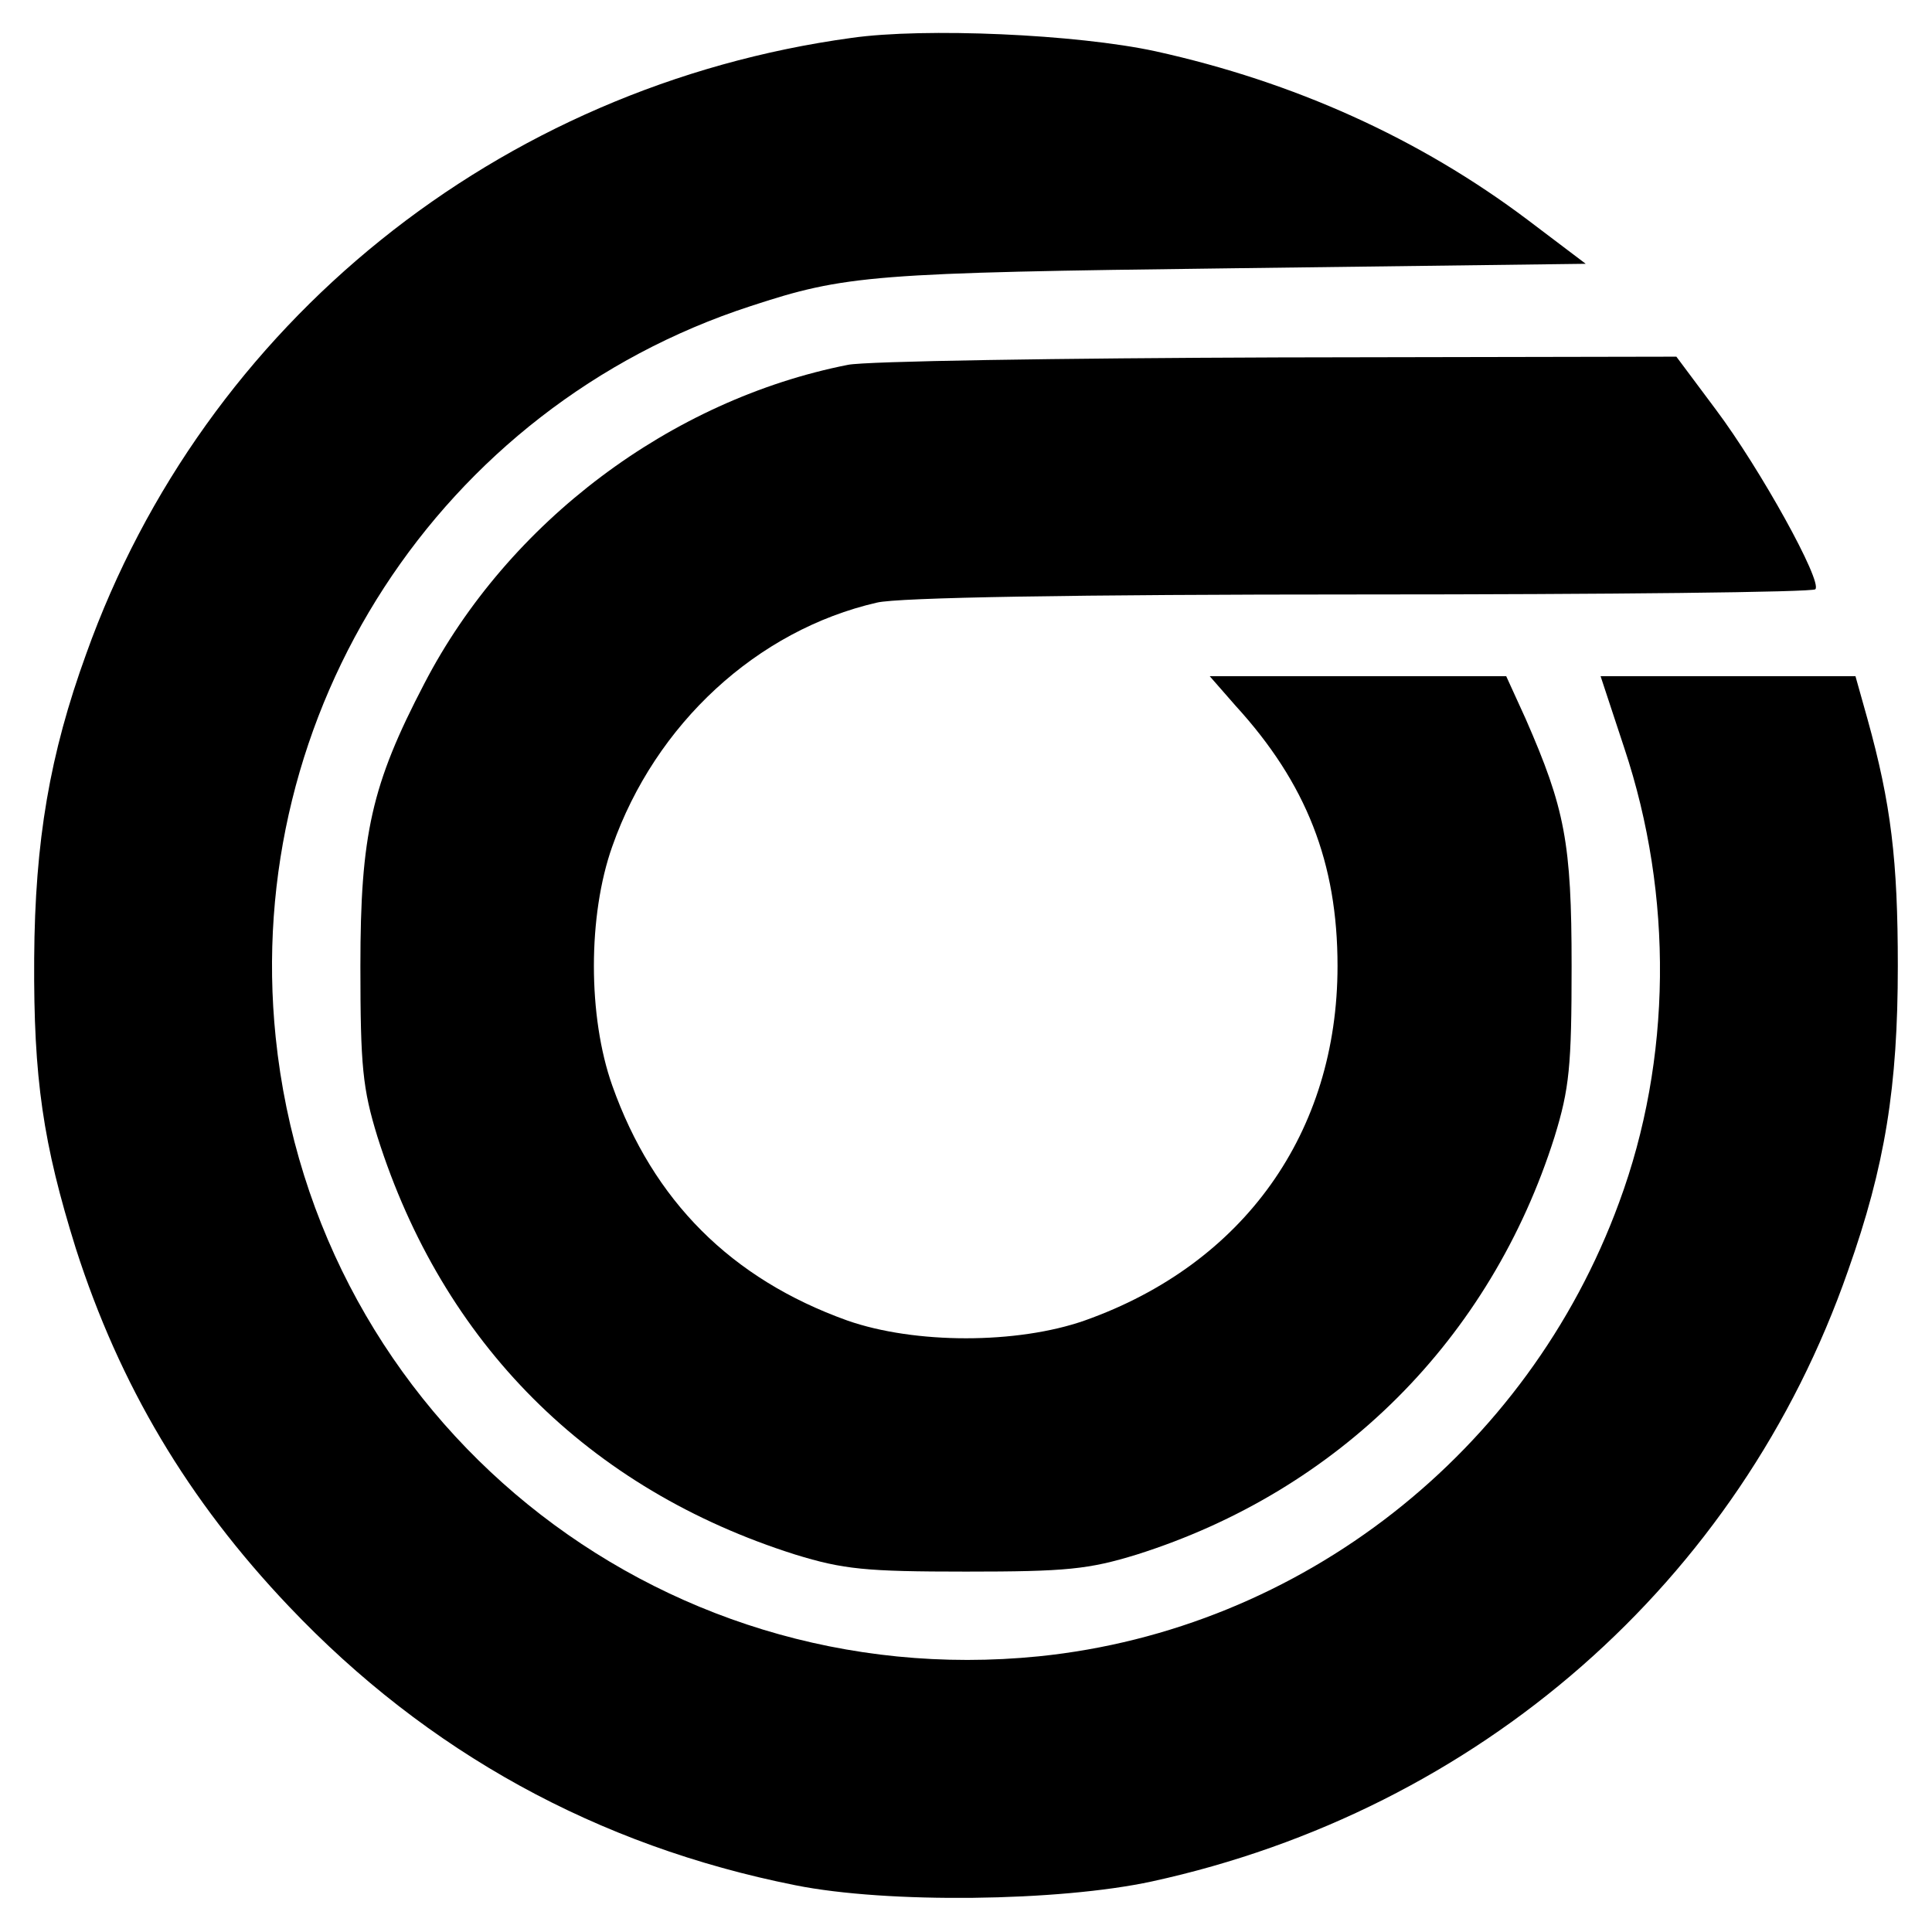
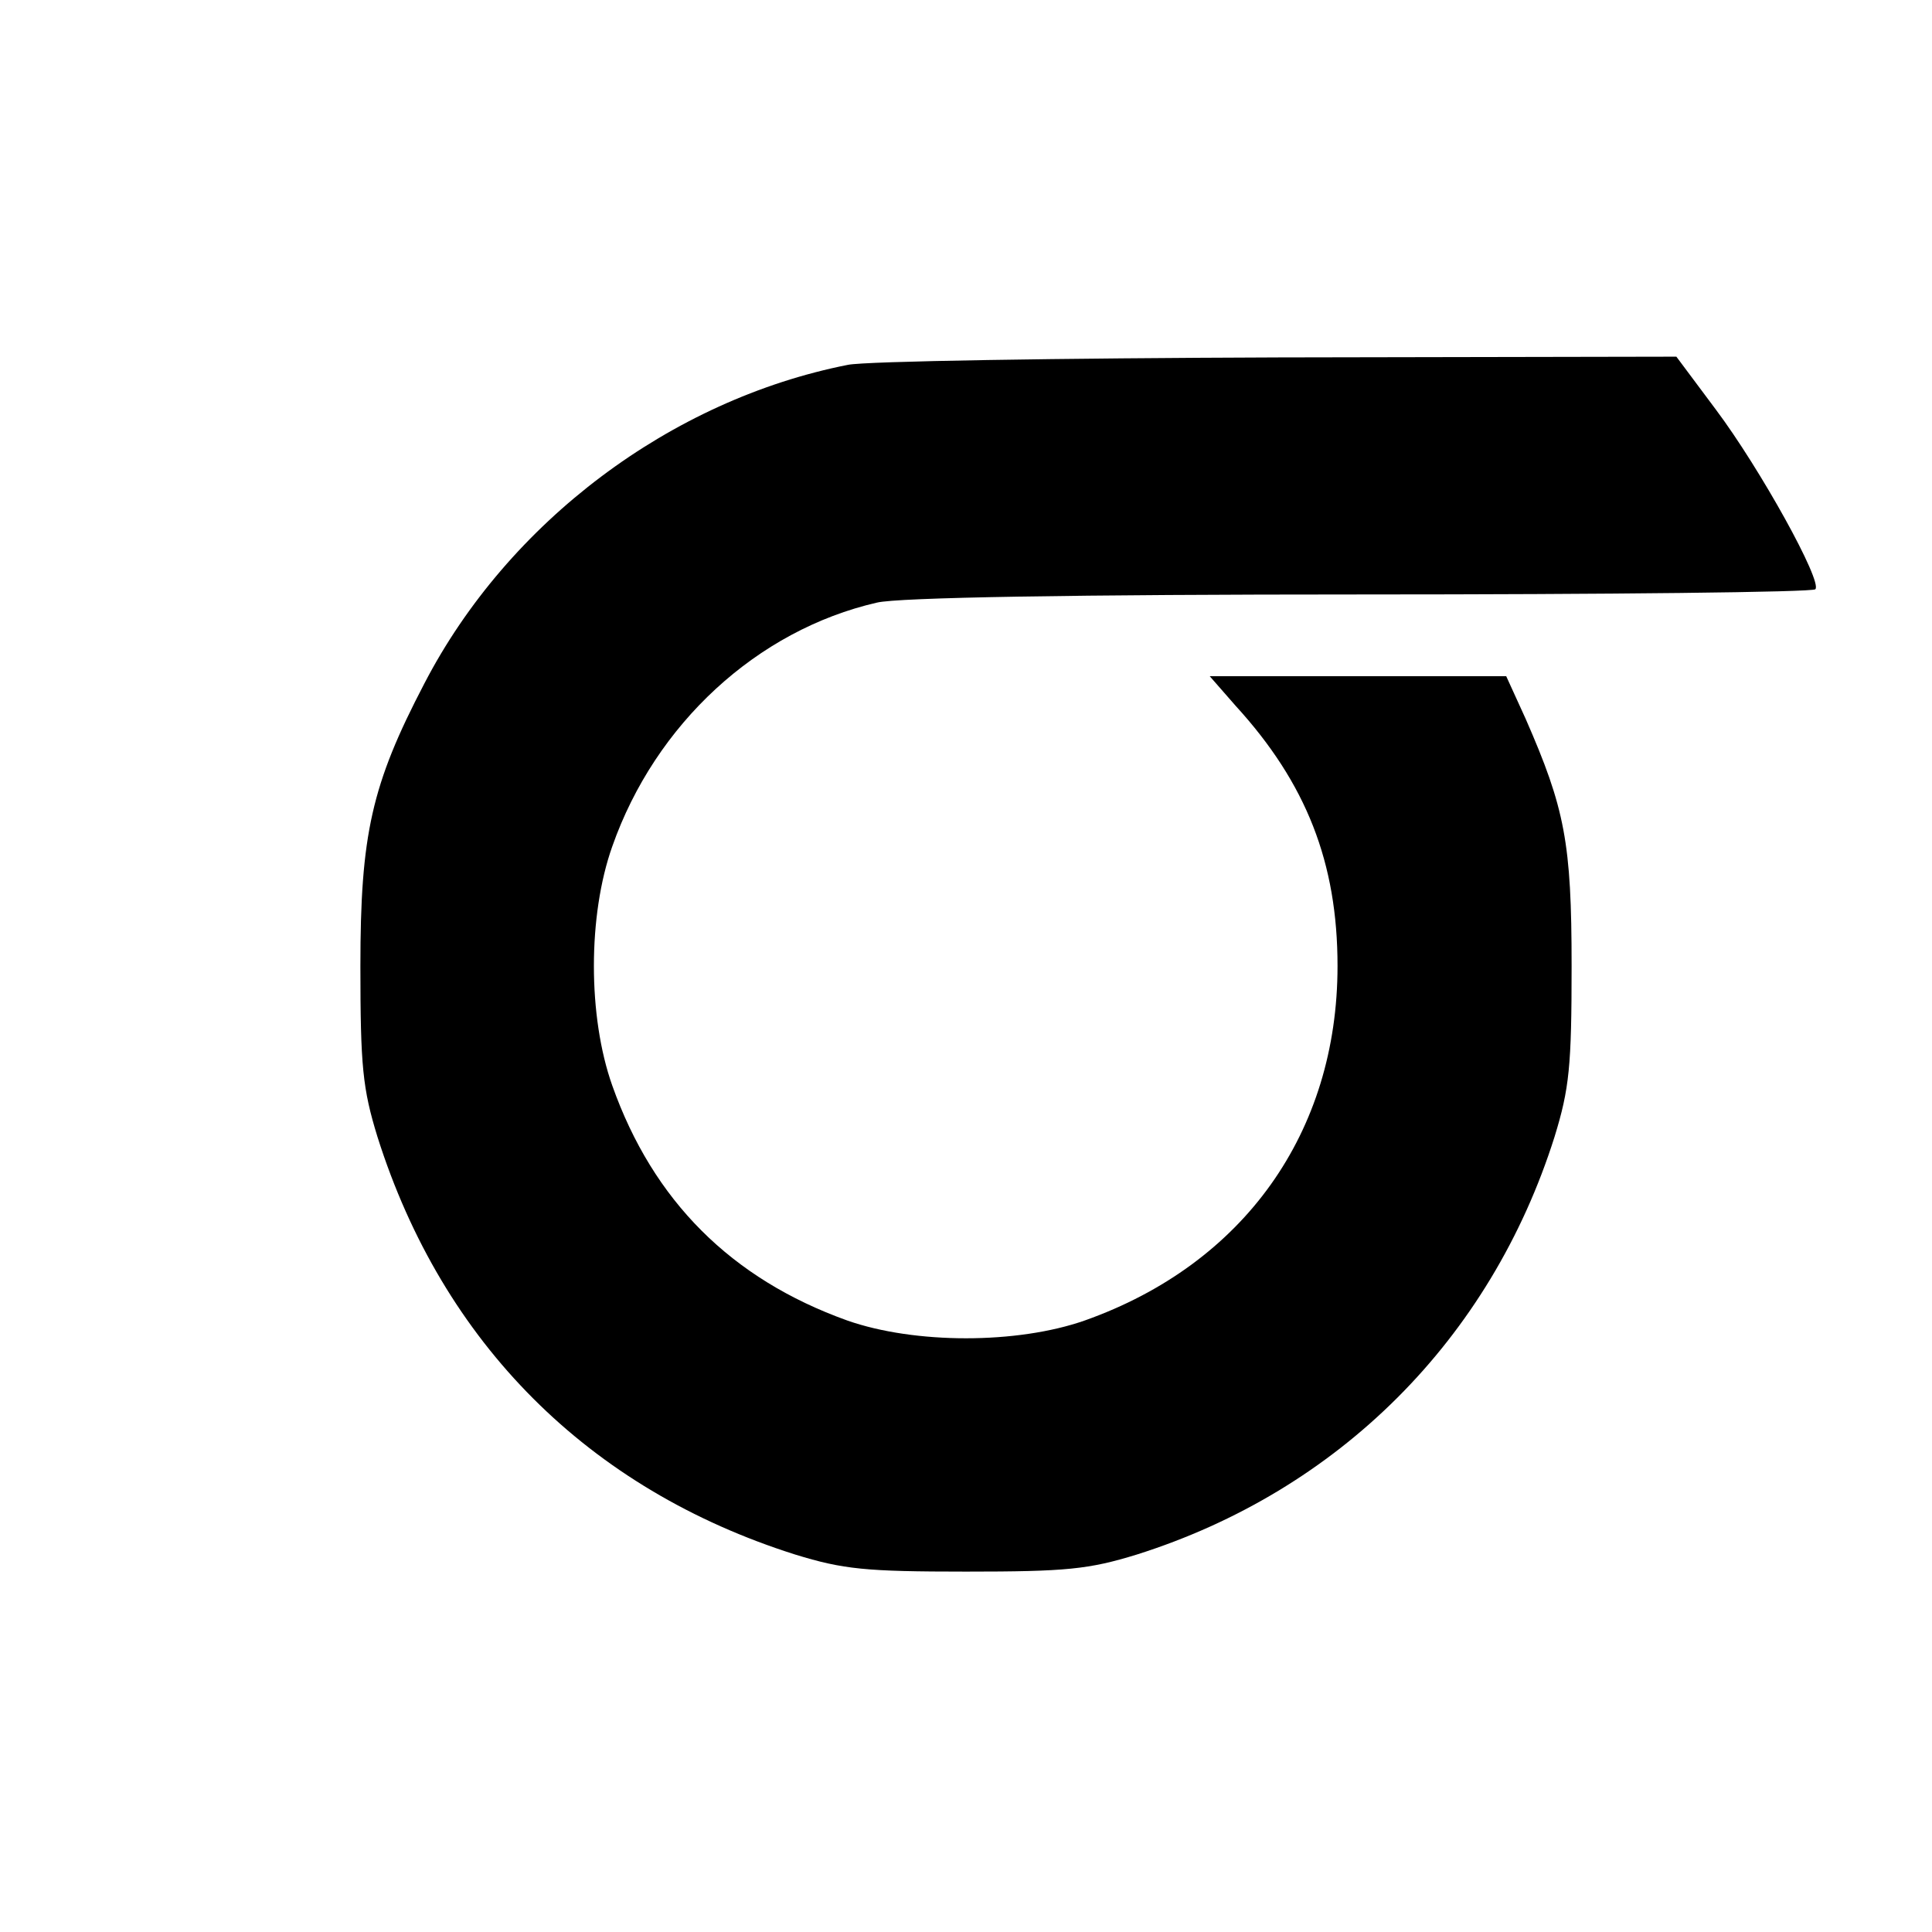
<svg xmlns="http://www.w3.org/2000/svg" version="1.0" width="260pt" height="260pt" viewBox="0 0 260 260" preserveAspectRatio="xMidYMid meet">
  <g transform="translate(0,260) scale(0.1,-0.1)" fill="#000000" stroke="none">
-     <path d="M1146 2549 c-475 -65 -871 -384 -1030 -829 -49 -135 -69 -251 -70 -410 -1 -162 12 -249 56 -390 59 -184 151 -339 287 -482 186 -196 415 -322 681 -375 124 -25 355 -22 480 5 440 96 791 403 937 822 50 141 67 248 67 410 0 142 -9 218 -41 333 l-16 57 -171 0 -172 0 32 -97 c66 -198 64 -419 -7 -611 -123 -336 -428 -575 -781 -611 -517 -52 -974 319 -1027 833 -45 438 221 848 639 984 128 42 163 45 650 51 l474 6 -78 59 c-146 110 -315 186 -501 227 -106 23 -311 32 -409 18z" />
    <path d="M1141 2109 c-238 -47 -457 -211 -570 -429 -71 -136 -86 -203 -86 -380 0 -135 3 -165 23 -230 88 -278 284 -474 562 -562 65 -20 95 -23 230 -23 135 0 165 3 230 23 272 86 476 290 562 562 20 65 23 95 23 230 0 166 -9 212 -62 333 l-26 57 -200 0 -199 0 35 -40 c95 -104 137 -211 137 -350 0 -224 -126 -401 -340 -477 -91 -32 -229 -32 -320 0 -156 56 -261 161 -316 316 -33 93 -33 229 0 322 58 165 195 291 356 328 28 7 269 11 651 11 333 0 609 3 612 7 10 10 -74 162 -134 242 l-53 71 -535 -1 c-295 -1 -556 -5 -580 -10z" />
  </g>
</svg>